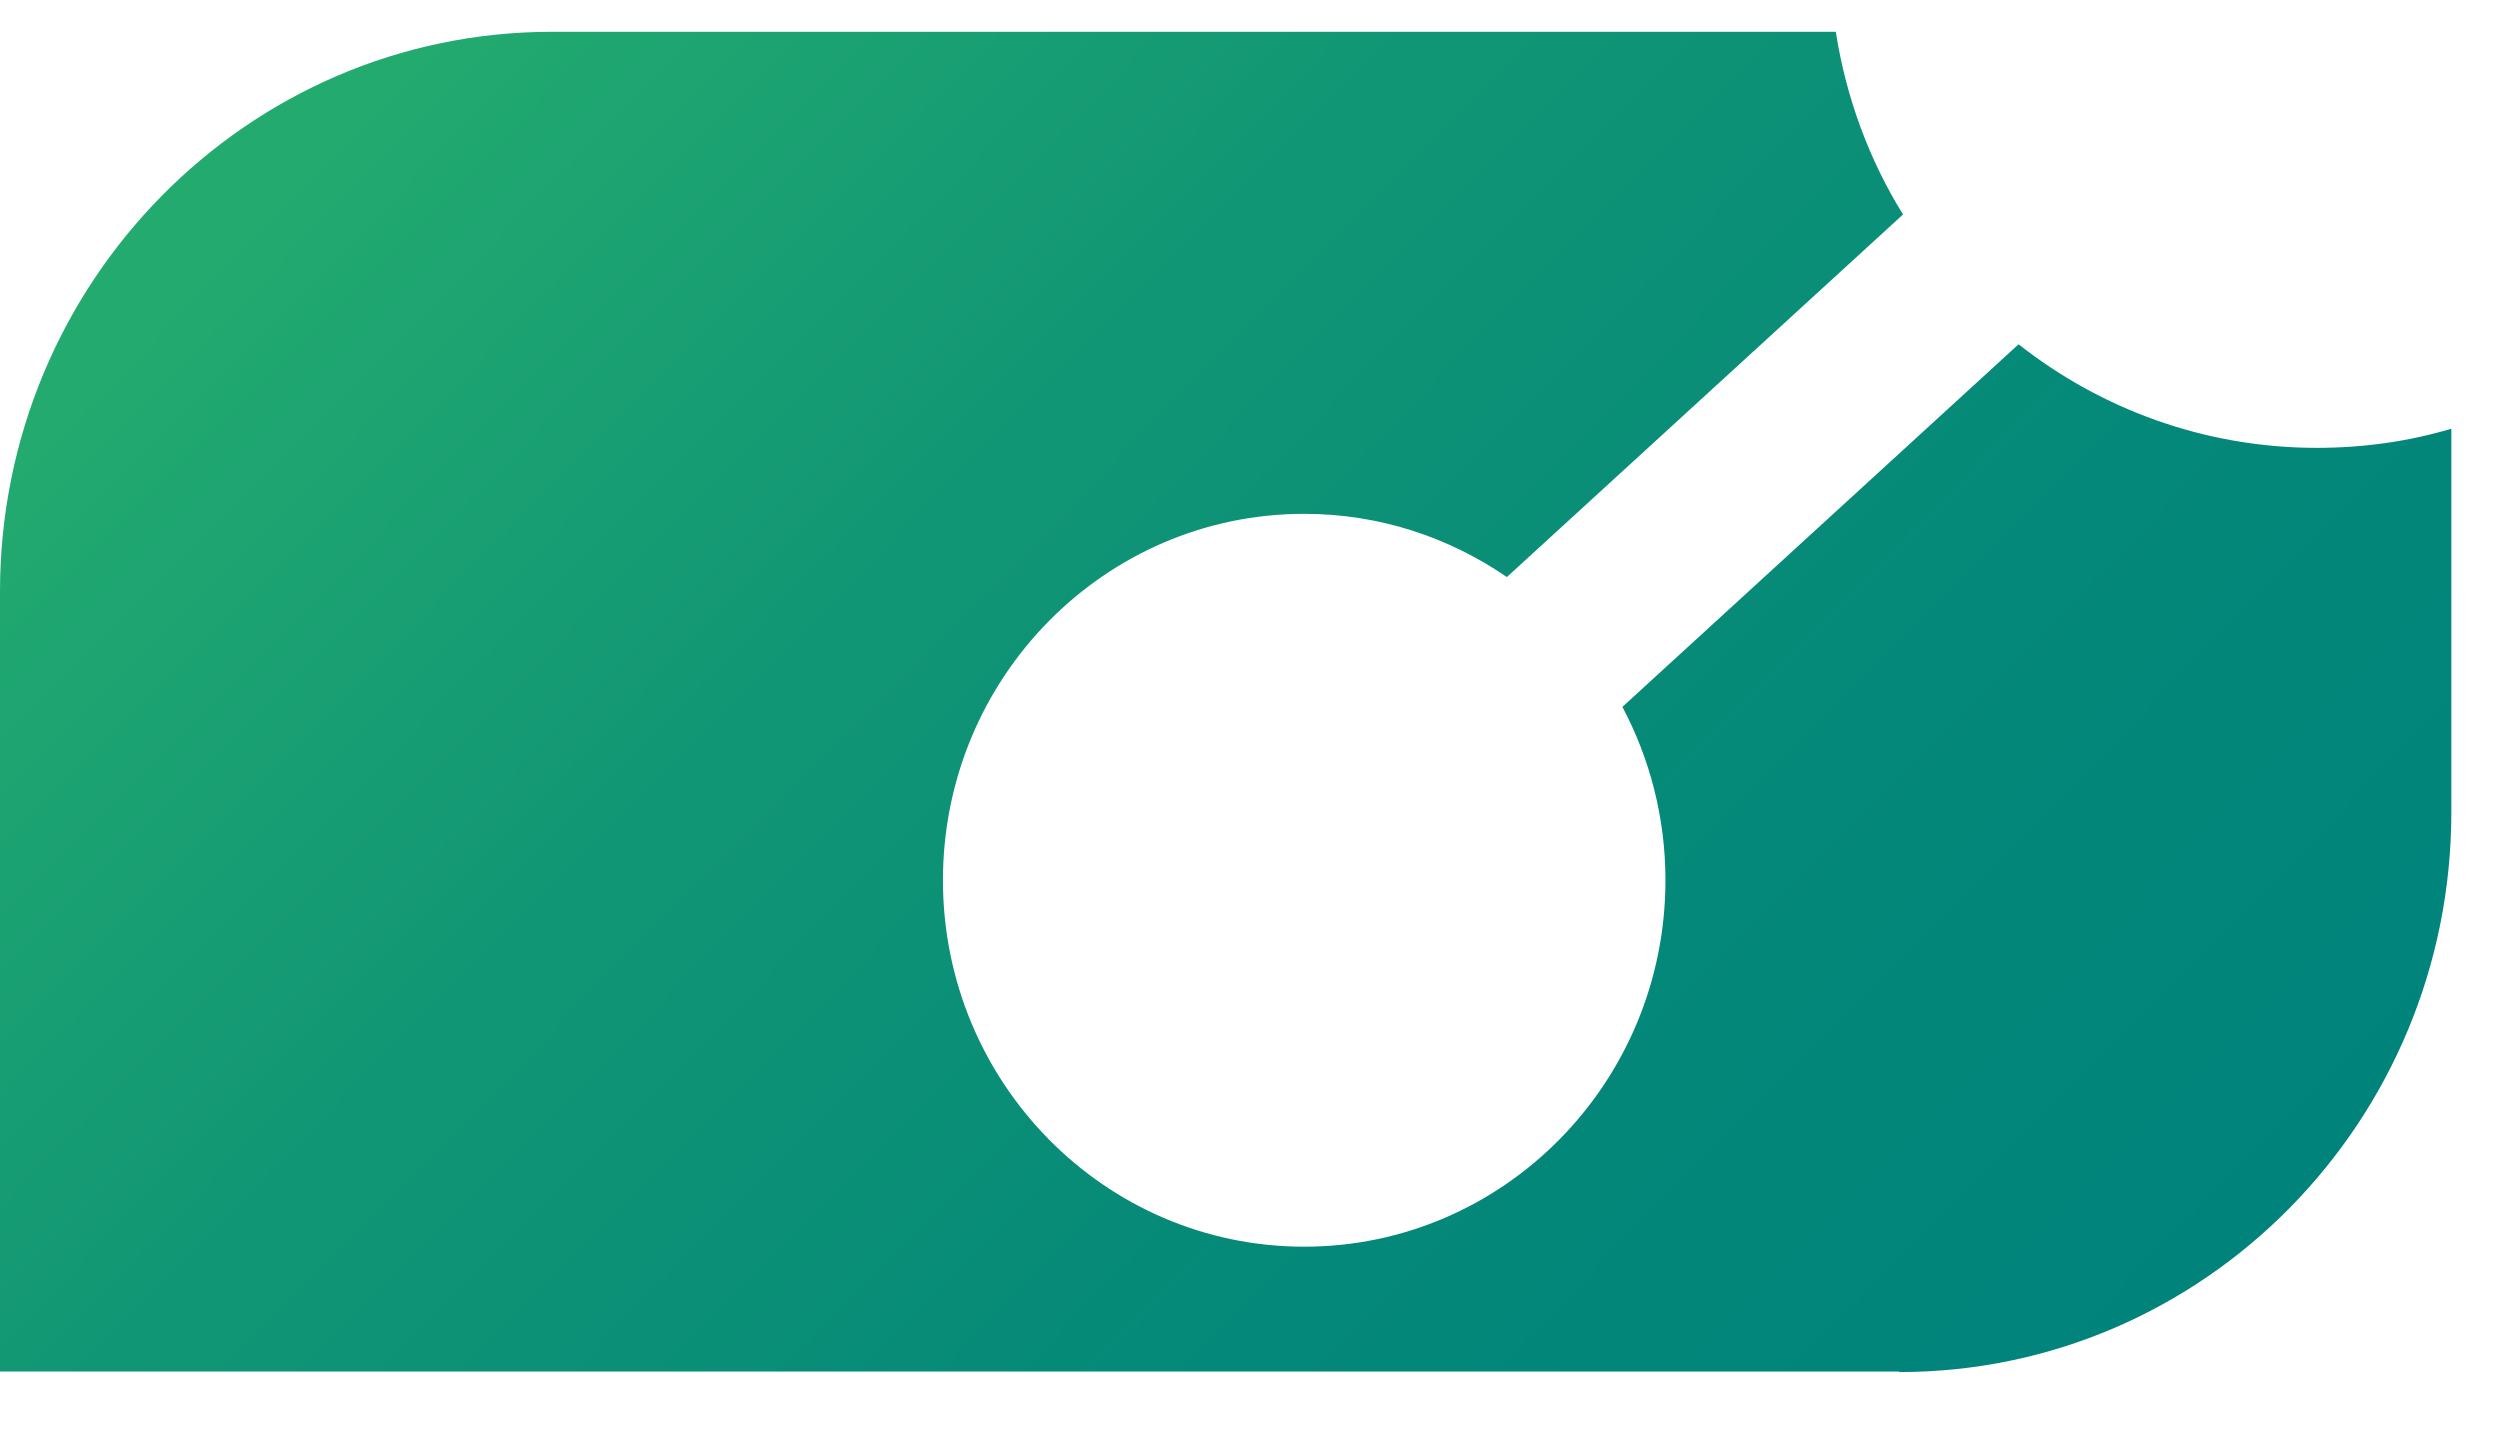
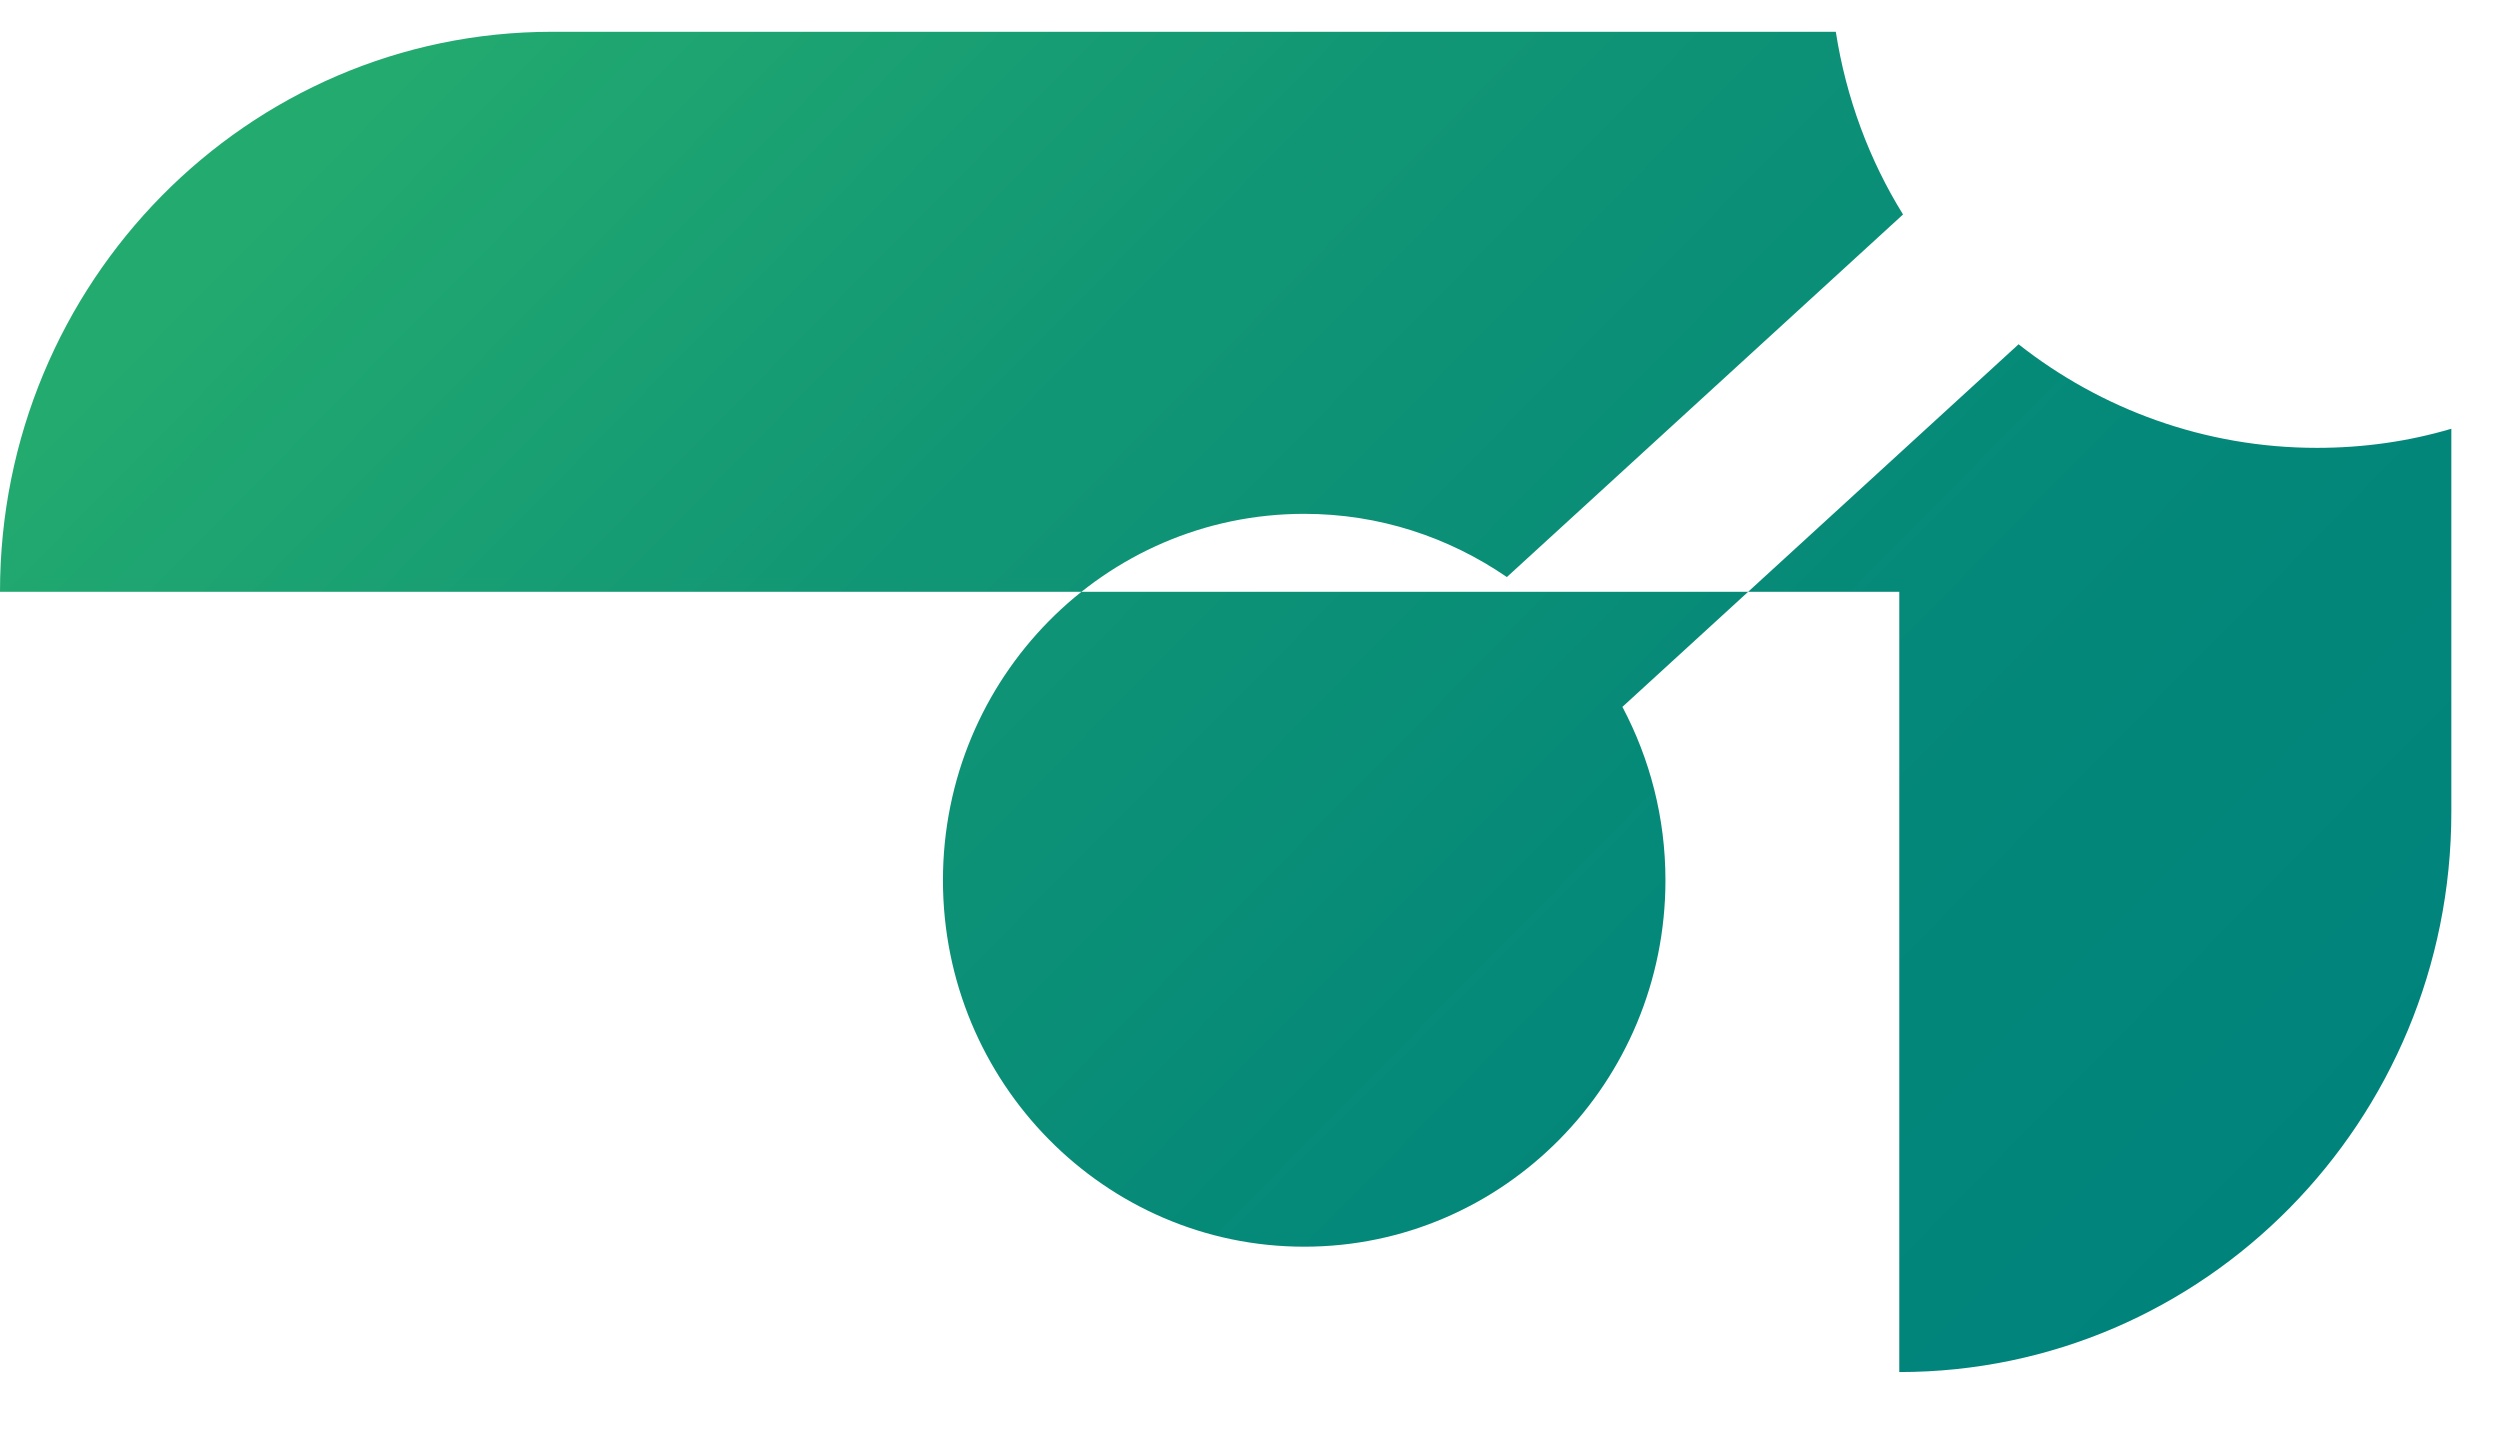
<svg xmlns="http://www.w3.org/2000/svg" width="28" height="16" viewBox="0 0 28 16" fill="none">
-   <path d="M21.272 15.367C24.686 15.367 27.455 12.558 27.455 9.095V4.802C26.98 4.943 26.474 5.016 25.95 5.016C24.692 5.016 23.53 4.582 22.608 3.856L18.171 7.917C18.478 8.497 18.653 9.156 18.653 9.859C18.653 12.124 16.84 13.963 14.607 13.963C12.373 13.963 10.561 12.124 10.561 9.859C10.561 7.593 12.373 5.755 14.607 5.755C15.45 5.755 16.226 6.017 16.877 6.463L21.314 2.402C20.935 1.791 20.676 1.095 20.561 0.356H6.183C2.77 0.356 0 3.165 0 6.628V15.361H21.272V15.367Z" fill="url(#paint0_linear_612_852)" />
+   <path d="M21.272 15.367C24.686 15.367 27.455 12.558 27.455 9.095V4.802C26.98 4.943 26.474 5.016 25.95 5.016C24.692 5.016 23.53 4.582 22.608 3.856L18.171 7.917C18.478 8.497 18.653 9.156 18.653 9.859C18.653 12.124 16.84 13.963 14.607 13.963C12.373 13.963 10.561 12.124 10.561 9.859C10.561 7.593 12.373 5.755 14.607 5.755C15.45 5.755 16.226 6.017 16.877 6.463L21.314 2.402C20.935 1.791 20.676 1.095 20.561 0.356H6.183C2.77 0.356 0 3.165 0 6.628H21.272V15.367Z" fill="url(#paint0_linear_612_852)" />
  <defs>
    <linearGradient id="paint0_linear_612_852" x1="3.877" y1="0.1" x2="21.629" y2="17.601" gradientUnits="userSpaceOnUse">
      <stop offset="0.02" stop-color="#23AB6F" />
      <stop offset="0.35" stop-color="#119675" />
      <stop offset="0.71" stop-color="#048879" />
      <stop offset="1" stop-color="#00837B" />
    </linearGradient>
  </defs>
</svg>